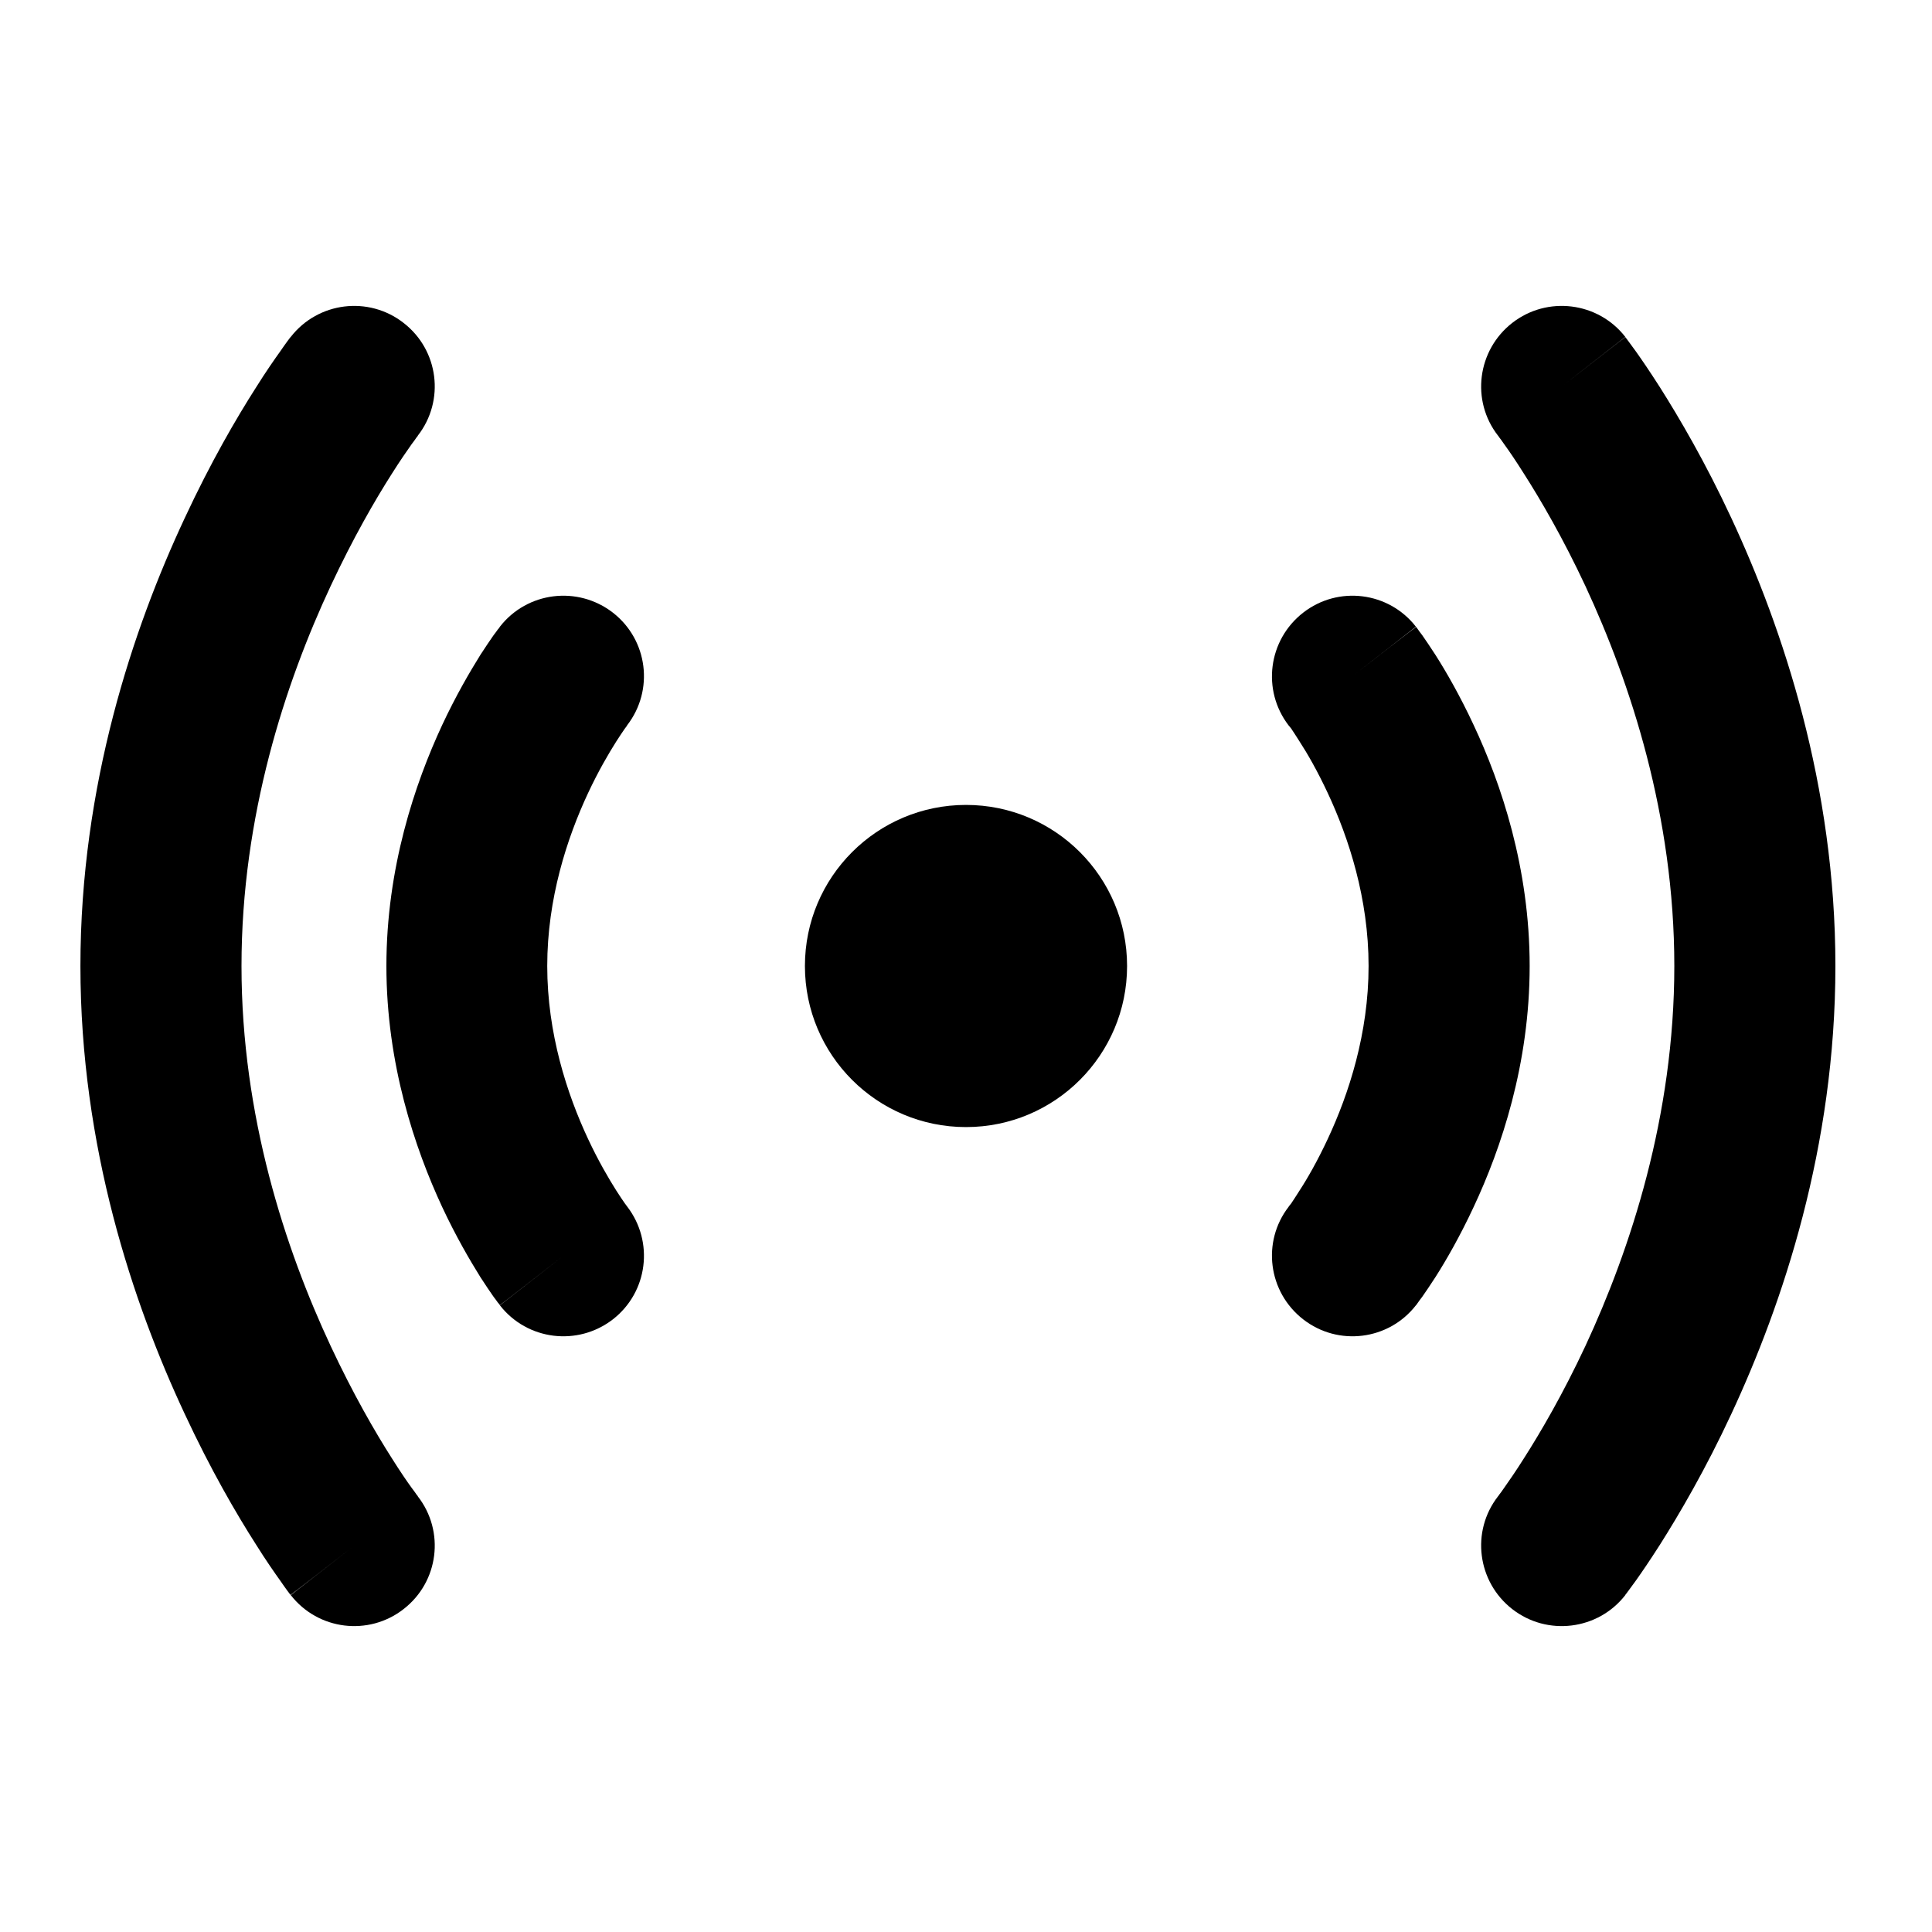
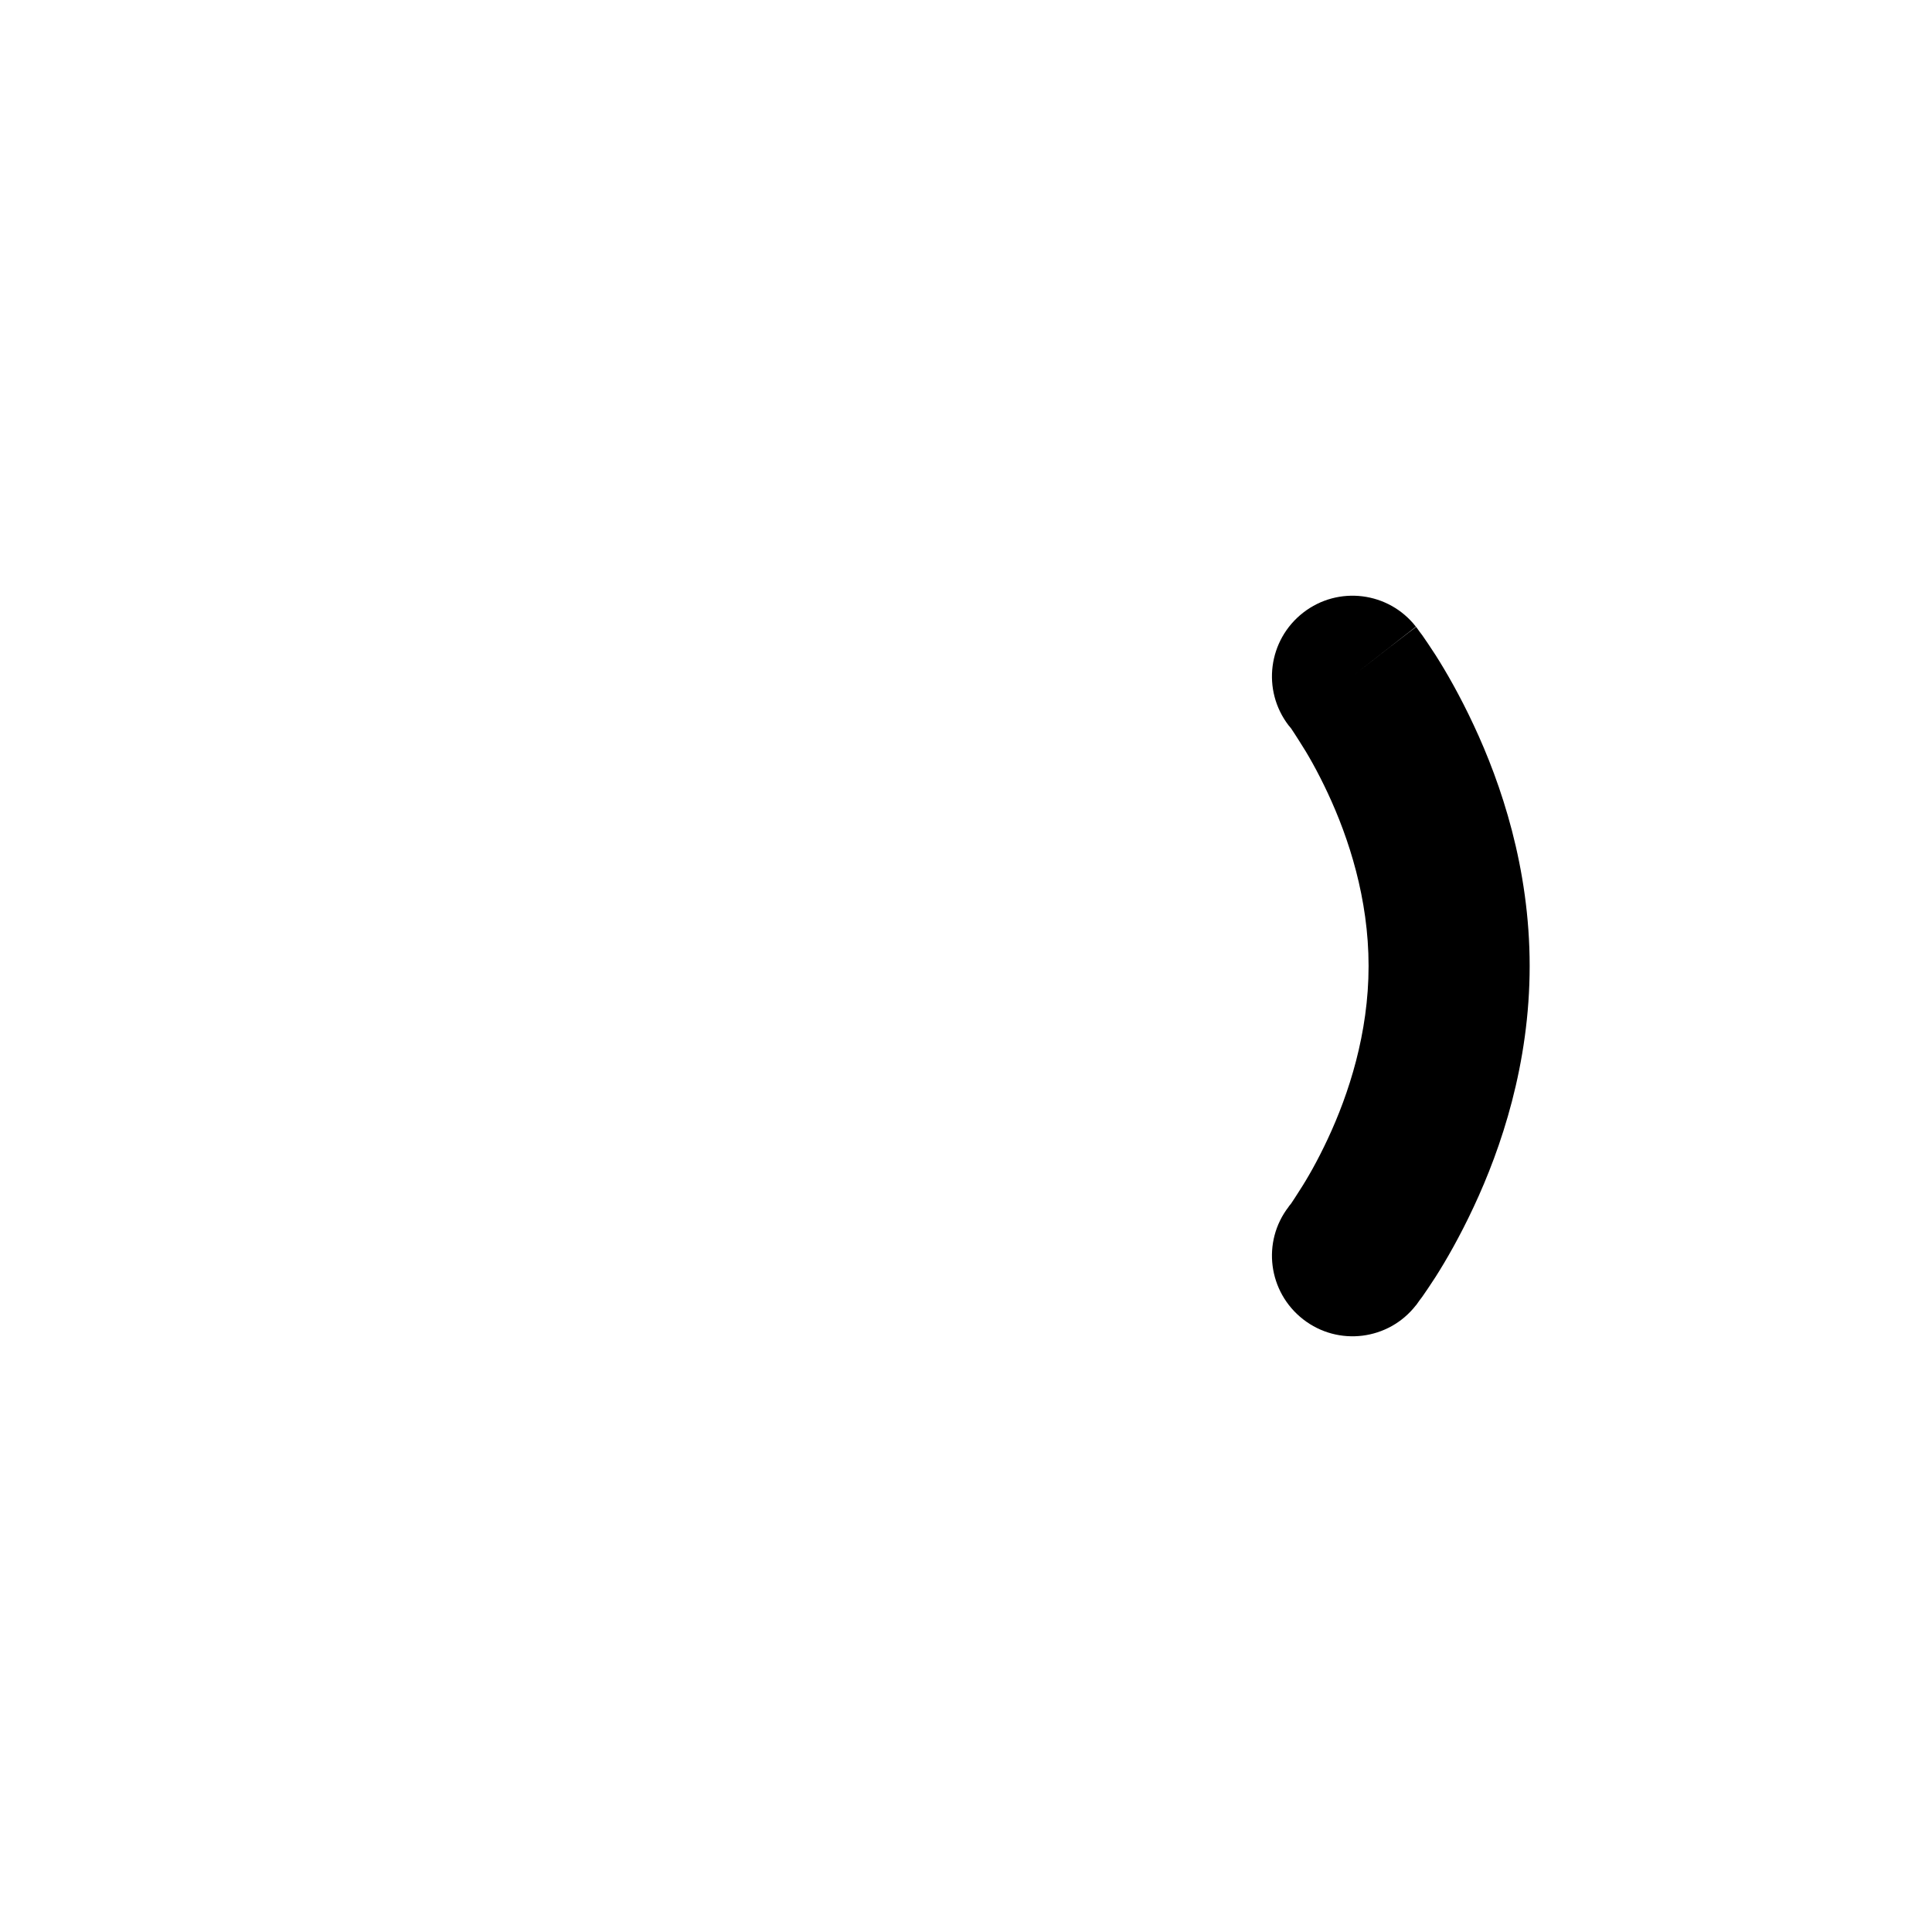
<svg xmlns="http://www.w3.org/2000/svg" width="8" height="8" viewBox="0 0 8 8" fill="none">
-   <path d="M6.73 1.395C6.617 1.25 6.407 1.224 6.262 1.337C6.117 1.45 6.09 1.659 6.203 1.804L6.203 1.804L6.204 1.805L6.208 1.811C6.213 1.817 6.22 1.827 6.229 1.84C6.248 1.866 6.276 1.907 6.31 1.961C6.379 2.069 6.472 2.228 6.565 2.427C6.751 2.827 6.933 3.378 6.933 4C6.933 4.622 6.751 5.173 6.565 5.573C6.472 5.772 6.379 5.931 6.31 6.039C6.276 6.093 6.248 6.133 6.229 6.16C6.22 6.173 6.213 6.183 6.208 6.189L6.204 6.195L6.203 6.195L6.203 6.196C6.09 6.341 6.117 6.55 6.262 6.663C6.407 6.776 6.617 6.75 6.73 6.605L6.481 6.411C6.73 6.605 6.73 6.605 6.73 6.605L6.73 6.604L6.731 6.603L6.734 6.599L6.743 6.587C6.75 6.577 6.76 6.564 6.773 6.546C6.798 6.511 6.832 6.461 6.873 6.397C6.954 6.269 7.062 6.085 7.169 5.855C7.382 5.398 7.6 4.749 7.6 4C7.6 3.251 7.382 2.602 7.169 2.145C7.062 1.915 6.954 1.731 6.873 1.603C6.832 1.539 6.798 1.489 6.773 1.454C6.76 1.436 6.75 1.423 6.743 1.413L6.734 1.401L6.731 1.397L6.73 1.396L6.73 1.396C6.73 1.396 6.73 1.395 6.467 1.6L6.73 1.395Z" fill="currentColor" />
  <path d="M5.863 2.595C5.75 2.45 5.541 2.424 5.396 2.537C5.251 2.65 5.224 2.858 5.336 3.004L5.337 3.005C5.339 3.007 5.342 3.011 5.346 3.016C5.354 3.028 5.366 3.046 5.381 3.07C5.413 3.119 5.455 3.192 5.498 3.284C5.585 3.47 5.667 3.721 5.667 4C5.667 4.279 5.585 4.53 5.498 4.716C5.455 4.808 5.413 4.881 5.381 4.93C5.366 4.954 5.354 4.972 5.346 4.984C5.342 4.989 5.339 4.993 5.337 4.995L5.336 4.997C5.224 5.142 5.251 5.35 5.396 5.463C5.541 5.576 5.75 5.55 5.863 5.405L5.6 5.2C5.863 5.405 5.863 5.405 5.863 5.405L5.864 5.404L5.865 5.403L5.867 5.4L5.872 5.393C5.876 5.387 5.882 5.379 5.889 5.37C5.903 5.35 5.922 5.322 5.944 5.288C5.988 5.219 6.045 5.12 6.102 4.998C6.216 4.755 6.334 4.406 6.334 4C6.334 3.594 6.216 3.245 6.102 3.002C6.045 2.88 5.988 2.781 5.944 2.712C5.922 2.678 5.903 2.65 5.889 2.63C5.882 2.621 5.876 2.613 5.872 2.607L5.867 2.6L5.865 2.597L5.864 2.596L5.864 2.596C5.864 2.596 5.863 2.595 5.6 2.8L5.863 2.595Z" fill="currentColor" />
-   <path d="M1.204 6.605C1.317 6.75 1.526 6.776 1.671 6.663C1.817 6.55 1.843 6.341 1.73 6.196L1.73 6.196L1.73 6.195L1.725 6.189C1.721 6.183 1.714 6.173 1.704 6.16C1.685 6.134 1.657 6.093 1.623 6.039C1.554 5.931 1.462 5.772 1.369 5.573C1.182 5.173 1 4.622 1 4C1 3.378 1.182 2.827 1.369 2.427C1.462 2.228 1.554 2.069 1.623 1.961C1.657 1.907 1.685 1.867 1.704 1.84C1.714 1.827 1.721 1.817 1.725 1.811L1.73 1.805L1.73 1.805L1.73 1.804C1.843 1.659 1.817 1.45 1.671 1.337C1.526 1.224 1.317 1.25 1.204 1.395L1.452 1.589C1.204 1.395 1.204 1.395 1.204 1.395L1.203 1.396L1.202 1.397L1.199 1.401L1.19 1.413C1.183 1.423 1.173 1.436 1.161 1.454C1.136 1.489 1.101 1.539 1.061 1.603C0.979 1.731 0.872 1.915 0.765 2.145C0.551 2.602 0.333 3.251 0.333 4C0.333 4.749 0.551 5.398 0.765 5.855C0.872 6.085 0.979 6.269 1.061 6.397C1.101 6.461 1.136 6.511 1.161 6.546C1.173 6.564 1.183 6.577 1.19 6.587L1.199 6.599L1.202 6.603L1.203 6.604L1.203 6.604C1.203 6.604 1.204 6.605 1.467 6.4L1.204 6.605Z" fill="currentColor" />
-   <path d="M2.07 5.405C2.183 5.55 2.392 5.576 2.538 5.463C2.683 5.35 2.709 5.142 2.597 4.996L2.596 4.995C2.595 4.993 2.592 4.989 2.588 4.984C2.58 4.972 2.567 4.954 2.552 4.93C2.521 4.881 2.478 4.808 2.435 4.716C2.348 4.53 2.266 4.279 2.266 4C2.266 3.721 2.348 3.47 2.435 3.284C2.478 3.192 2.521 3.119 2.552 3.07C2.567 3.046 2.58 3.028 2.588 3.016C2.592 3.011 2.595 3.007 2.596 3.005L2.597 3.003C2.709 2.858 2.683 2.65 2.538 2.537C2.392 2.424 2.183 2.45 2.07 2.595L2.333 2.8C2.07 2.595 2.07 2.595 2.07 2.595L2.069 2.596L2.069 2.597L2.067 2.6L2.061 2.607C2.057 2.613 2.051 2.621 2.044 2.63C2.03 2.65 2.011 2.678 1.989 2.712C1.946 2.781 1.888 2.88 1.831 3.002C1.718 3.245 1.6 3.594 1.6 4C1.6 4.406 1.718 4.755 1.831 4.998C1.888 5.12 1.946 5.219 1.989 5.288C2.011 5.322 2.03 5.35 2.044 5.37C2.051 5.379 2.057 5.387 2.061 5.393L2.067 5.4L2.069 5.403L2.069 5.404L2.07 5.404C2.07 5.404 2.07 5.405 2.333 5.2L2.07 5.405Z" fill="currentColor" />
-   <circle cx="4" cy="4" r="0.667" fill="currentColor" />
</svg>